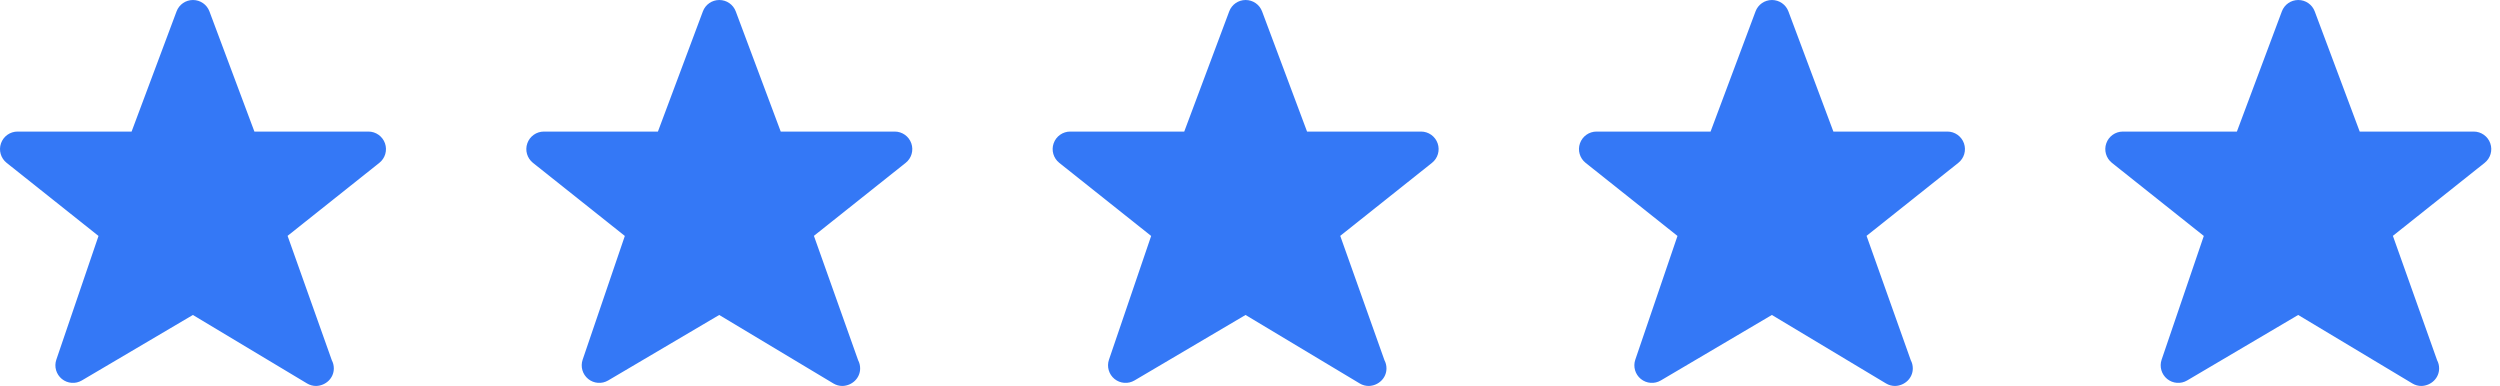
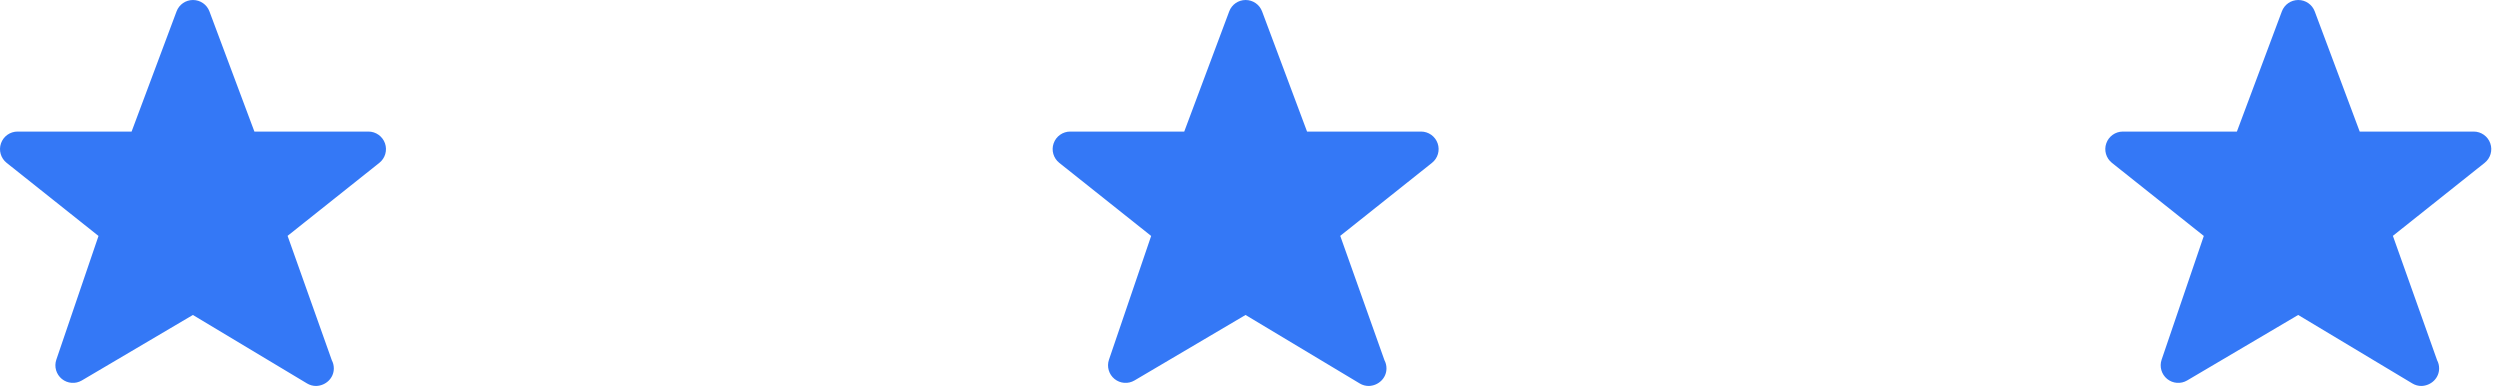
<svg xmlns="http://www.w3.org/2000/svg" width="285" height="44" viewBox="0 0 285 44" fill="none">
  <path d="M43.889 16.341C43.608 15.538 42.851 14.999 42.001 14.999H29.002L23.875 1.298C23.582 0.517 22.835 0 22 0C21.166 0 20.419 0.517 20.128 1.298L15.002 14.999H2C1.15 14.999 0.394 15.536 0.112 16.341C-0.169 17.143 0.09 18.034 0.755 18.565L11.23 26.898L6.421 41.004C6.151 41.794 6.403 42.672 7.052 43.2C7.699 43.728 8.608 43.797 9.331 43.371L21.989 35.906L35.006 43.714C35.324 43.906 35.681 44 36.035 44C36.037 44 36.042 44 36.046 44C37.148 43.964 38.056 43.106 38.056 42C38.056 41.666 37.975 41.351 37.829 41.074L32.785 26.887L43.246 18.564C43.911 18.036 44.17 17.143 43.889 16.34V16.341Z" fill="#3478F6" />
-   <path d="M103.89 16.341C103.609 15.538 102.852 14.999 102.002 14.999H89.003L83.876 1.298C83.583 0.517 82.836 0 82.001 0C81.167 0 80.42 0.517 80.129 1.298L75.003 14.999H62.001C61.151 14.999 60.395 15.536 60.113 16.341C59.832 17.143 60.091 18.034 60.756 18.565L71.231 26.898L66.422 41.004C66.152 41.794 66.404 42.672 67.053 43.2C67.7 43.728 68.609 43.797 69.332 43.371L81.99 35.906L95.007 43.714C95.325 43.906 95.682 44 96.036 44C96.038 44 96.043 44 96.047 44C97.149 43.964 98.056 43.106 98.056 42C98.056 41.666 97.977 41.351 97.83 41.074L92.786 26.887L103.247 18.564C103.913 18.036 104.171 17.143 103.89 16.34V16.341Z" fill="#3478F6" />
  <path d="M163.891 16.341C163.61 15.538 162.853 14.999 162.003 14.999H149.004L143.877 1.298C143.584 0.517 142.837 0 142.003 0C141.168 0 140.421 0.517 140.131 1.298L135.004 14.999H122.002C121.152 14.999 120.396 15.536 120.114 16.341C119.833 17.143 120.092 18.034 120.757 18.565L131.232 26.898L126.423 41.004C126.153 41.794 126.405 42.672 127.054 43.2C127.701 43.728 128.611 43.797 129.333 43.371L141.991 35.906L155.009 43.714C155.326 43.906 155.683 44 156.037 44C156.039 44 156.044 44 156.048 44C157.15 43.964 158.058 43.106 158.058 42C158.058 41.666 157.978 41.351 157.831 41.074L152.787 26.887L163.248 18.564C163.914 18.036 164.172 17.143 163.891 16.34V16.341Z" fill="#3478F6" />
-   <path d="M223.892 16.341C223.611 15.538 222.854 14.999 222.004 14.999H209.005L203.878 1.298C203.585 0.517 202.838 0 202.004 0C201.169 0 200.422 0.517 200.132 1.298L195.005 14.999H182.003C181.153 14.999 180.397 15.536 180.115 16.341C179.834 17.143 180.093 18.034 180.758 18.565L191.233 26.898L186.424 41.004C186.154 41.794 186.406 42.672 187.055 43.2C187.702 43.728 188.612 43.797 189.334 43.371L201.992 35.906L215.009 43.714C215.327 43.906 215.684 44 216.038 44C216.04 44 216.045 44 216.049 44C217.151 43.964 218.059 43.106 218.059 42C218.059 41.666 217.979 41.351 217.832 41.074L212.788 26.887L223.249 18.564C223.915 18.036 224.173 17.143 223.892 16.34V16.341Z" fill="#3478F6" />
  <path d="M283.893 16.341C283.612 15.538 282.855 14.999 282.005 14.999H269.006L263.879 1.298C263.586 0.517 262.839 0 262.005 0C261.17 0 260.423 0.517 260.133 1.298L255.006 14.999H242.004C241.154 14.999 240.398 15.536 240.116 16.341C239.835 17.143 240.094 18.034 240.759 18.565L251.234 26.898L246.425 41.004C246.155 41.794 246.407 42.672 247.056 43.2C247.703 43.728 248.613 43.797 249.335 43.371L261.993 35.906L275.011 43.714C275.328 43.906 275.685 44 276.039 44C276.041 44 276.046 44 276.05 44C277.152 43.964 278.06 43.106 278.06 42C278.06 41.666 277.98 41.351 277.833 41.074L272.789 26.887L283.25 18.564C283.916 18.036 284.174 17.143 283.893 16.34V16.341Z" fill="#3478F6" />
</svg>